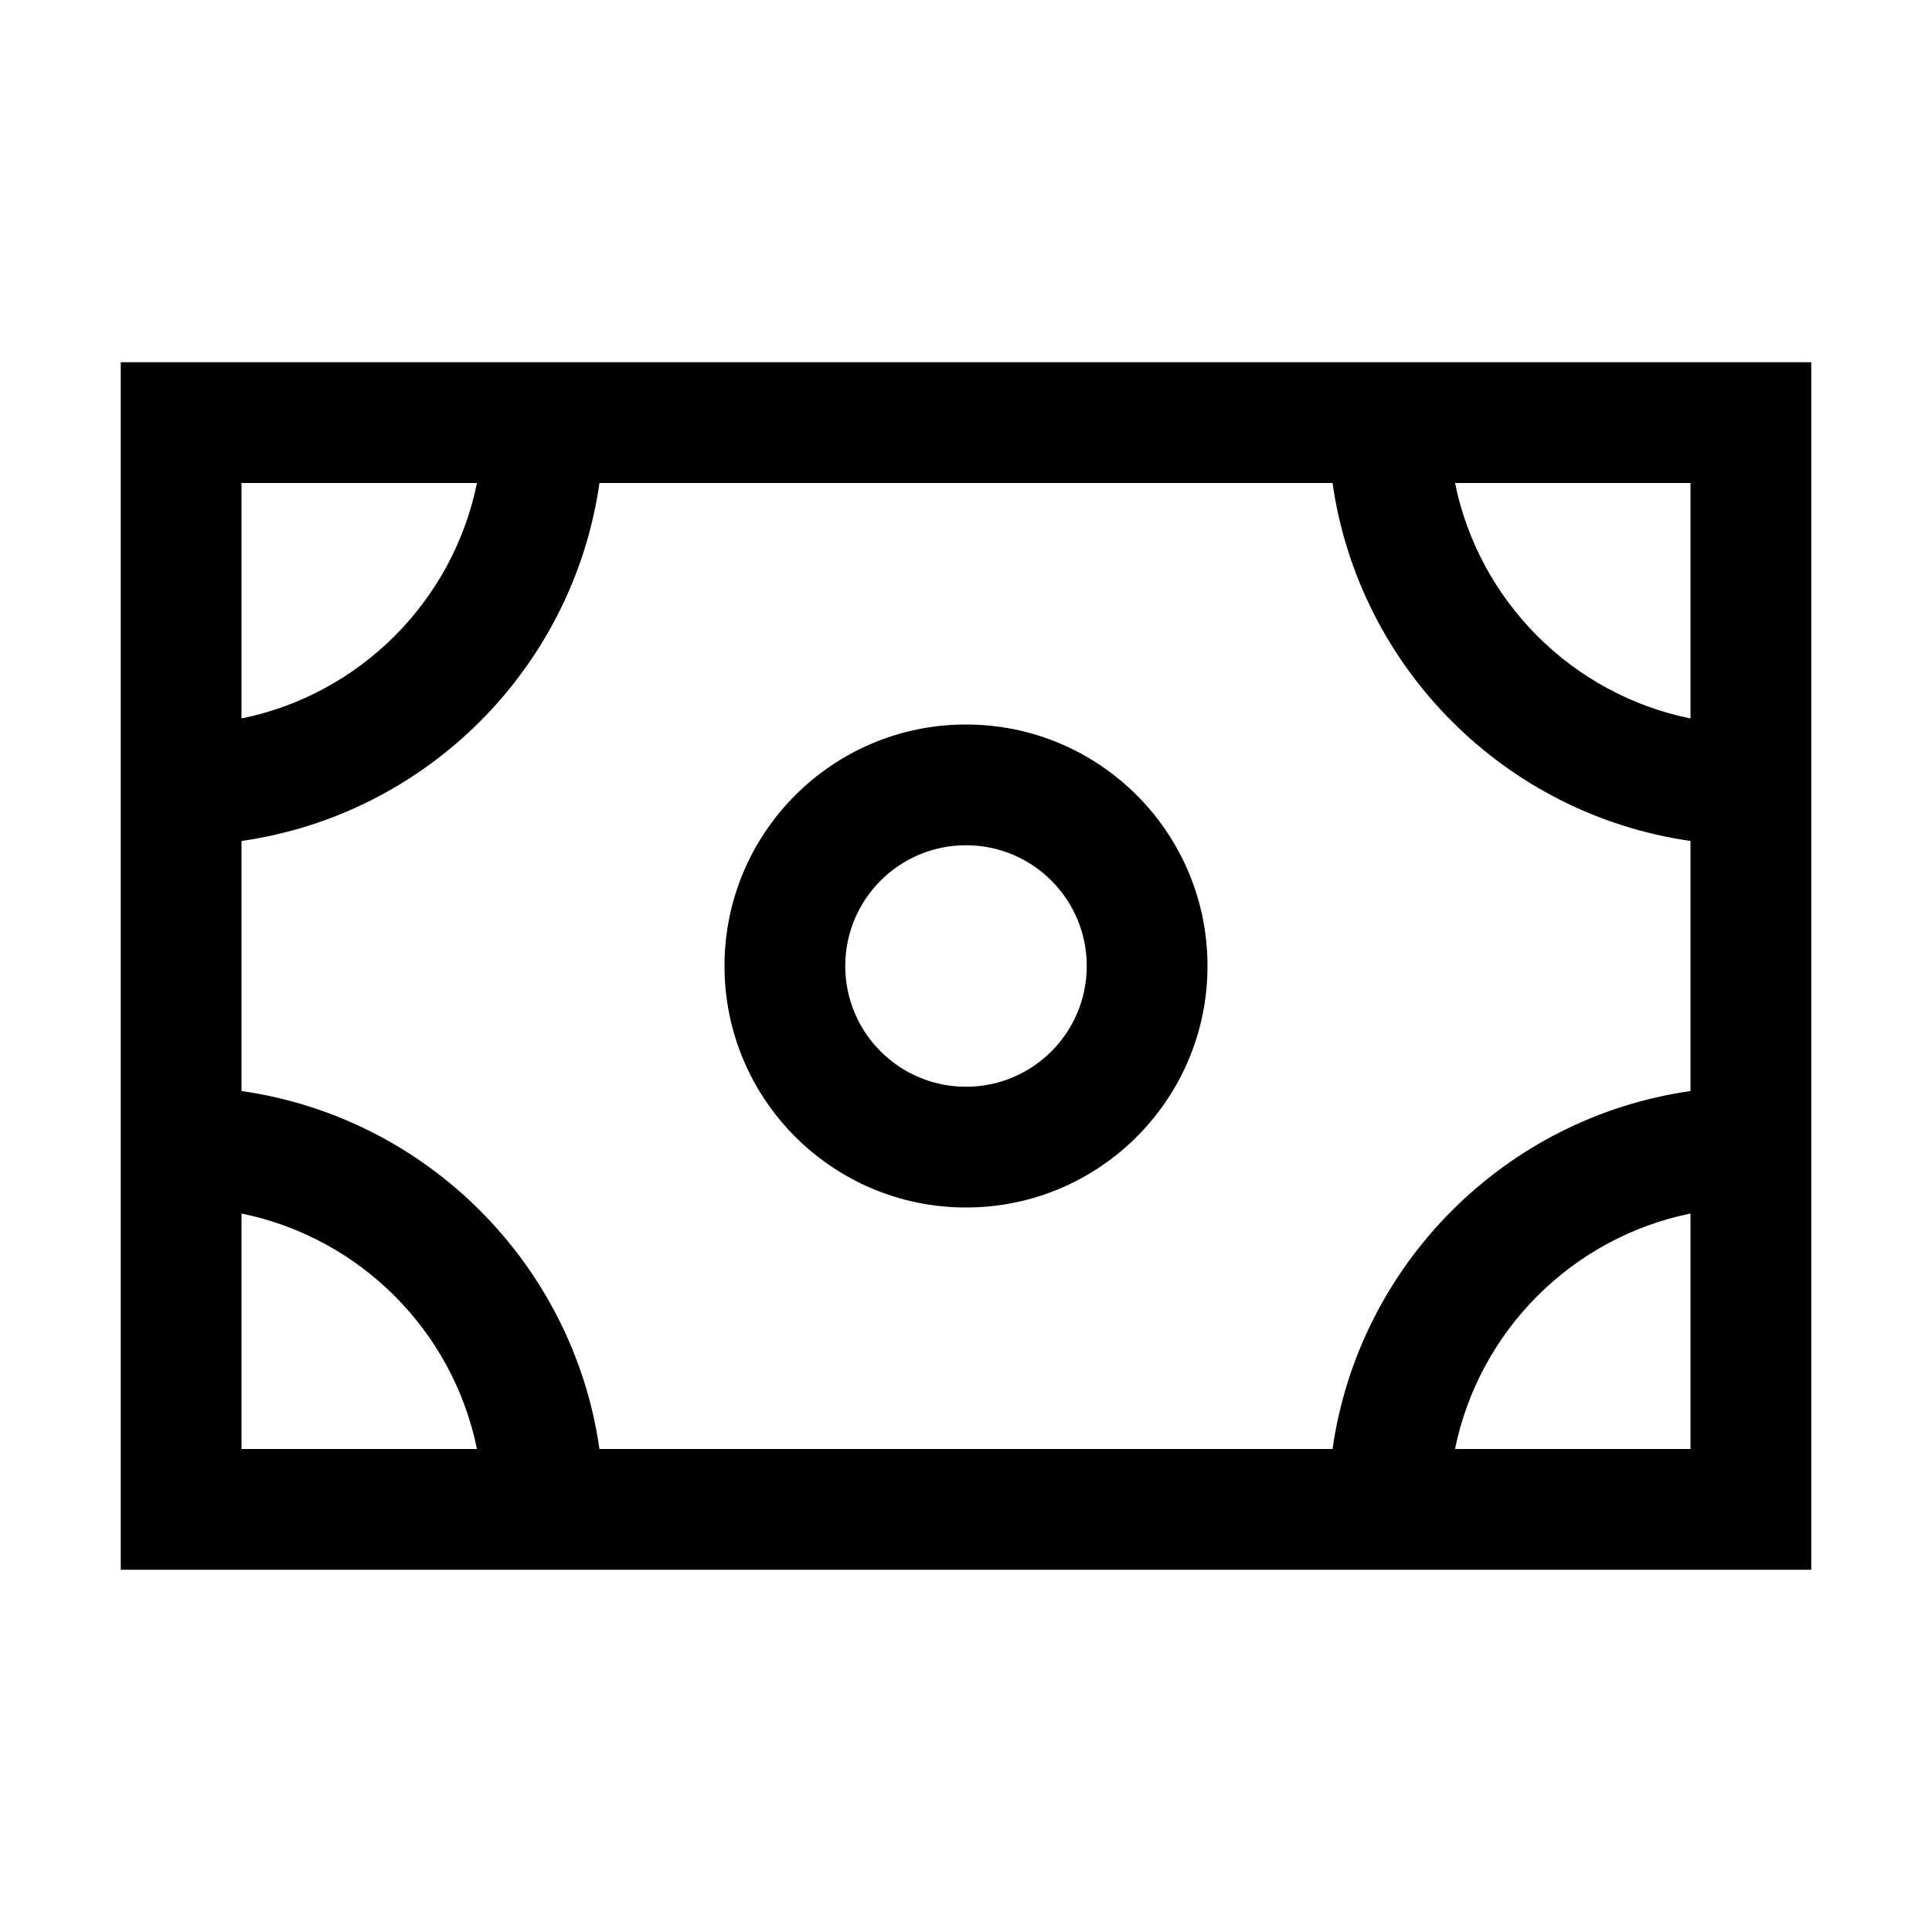
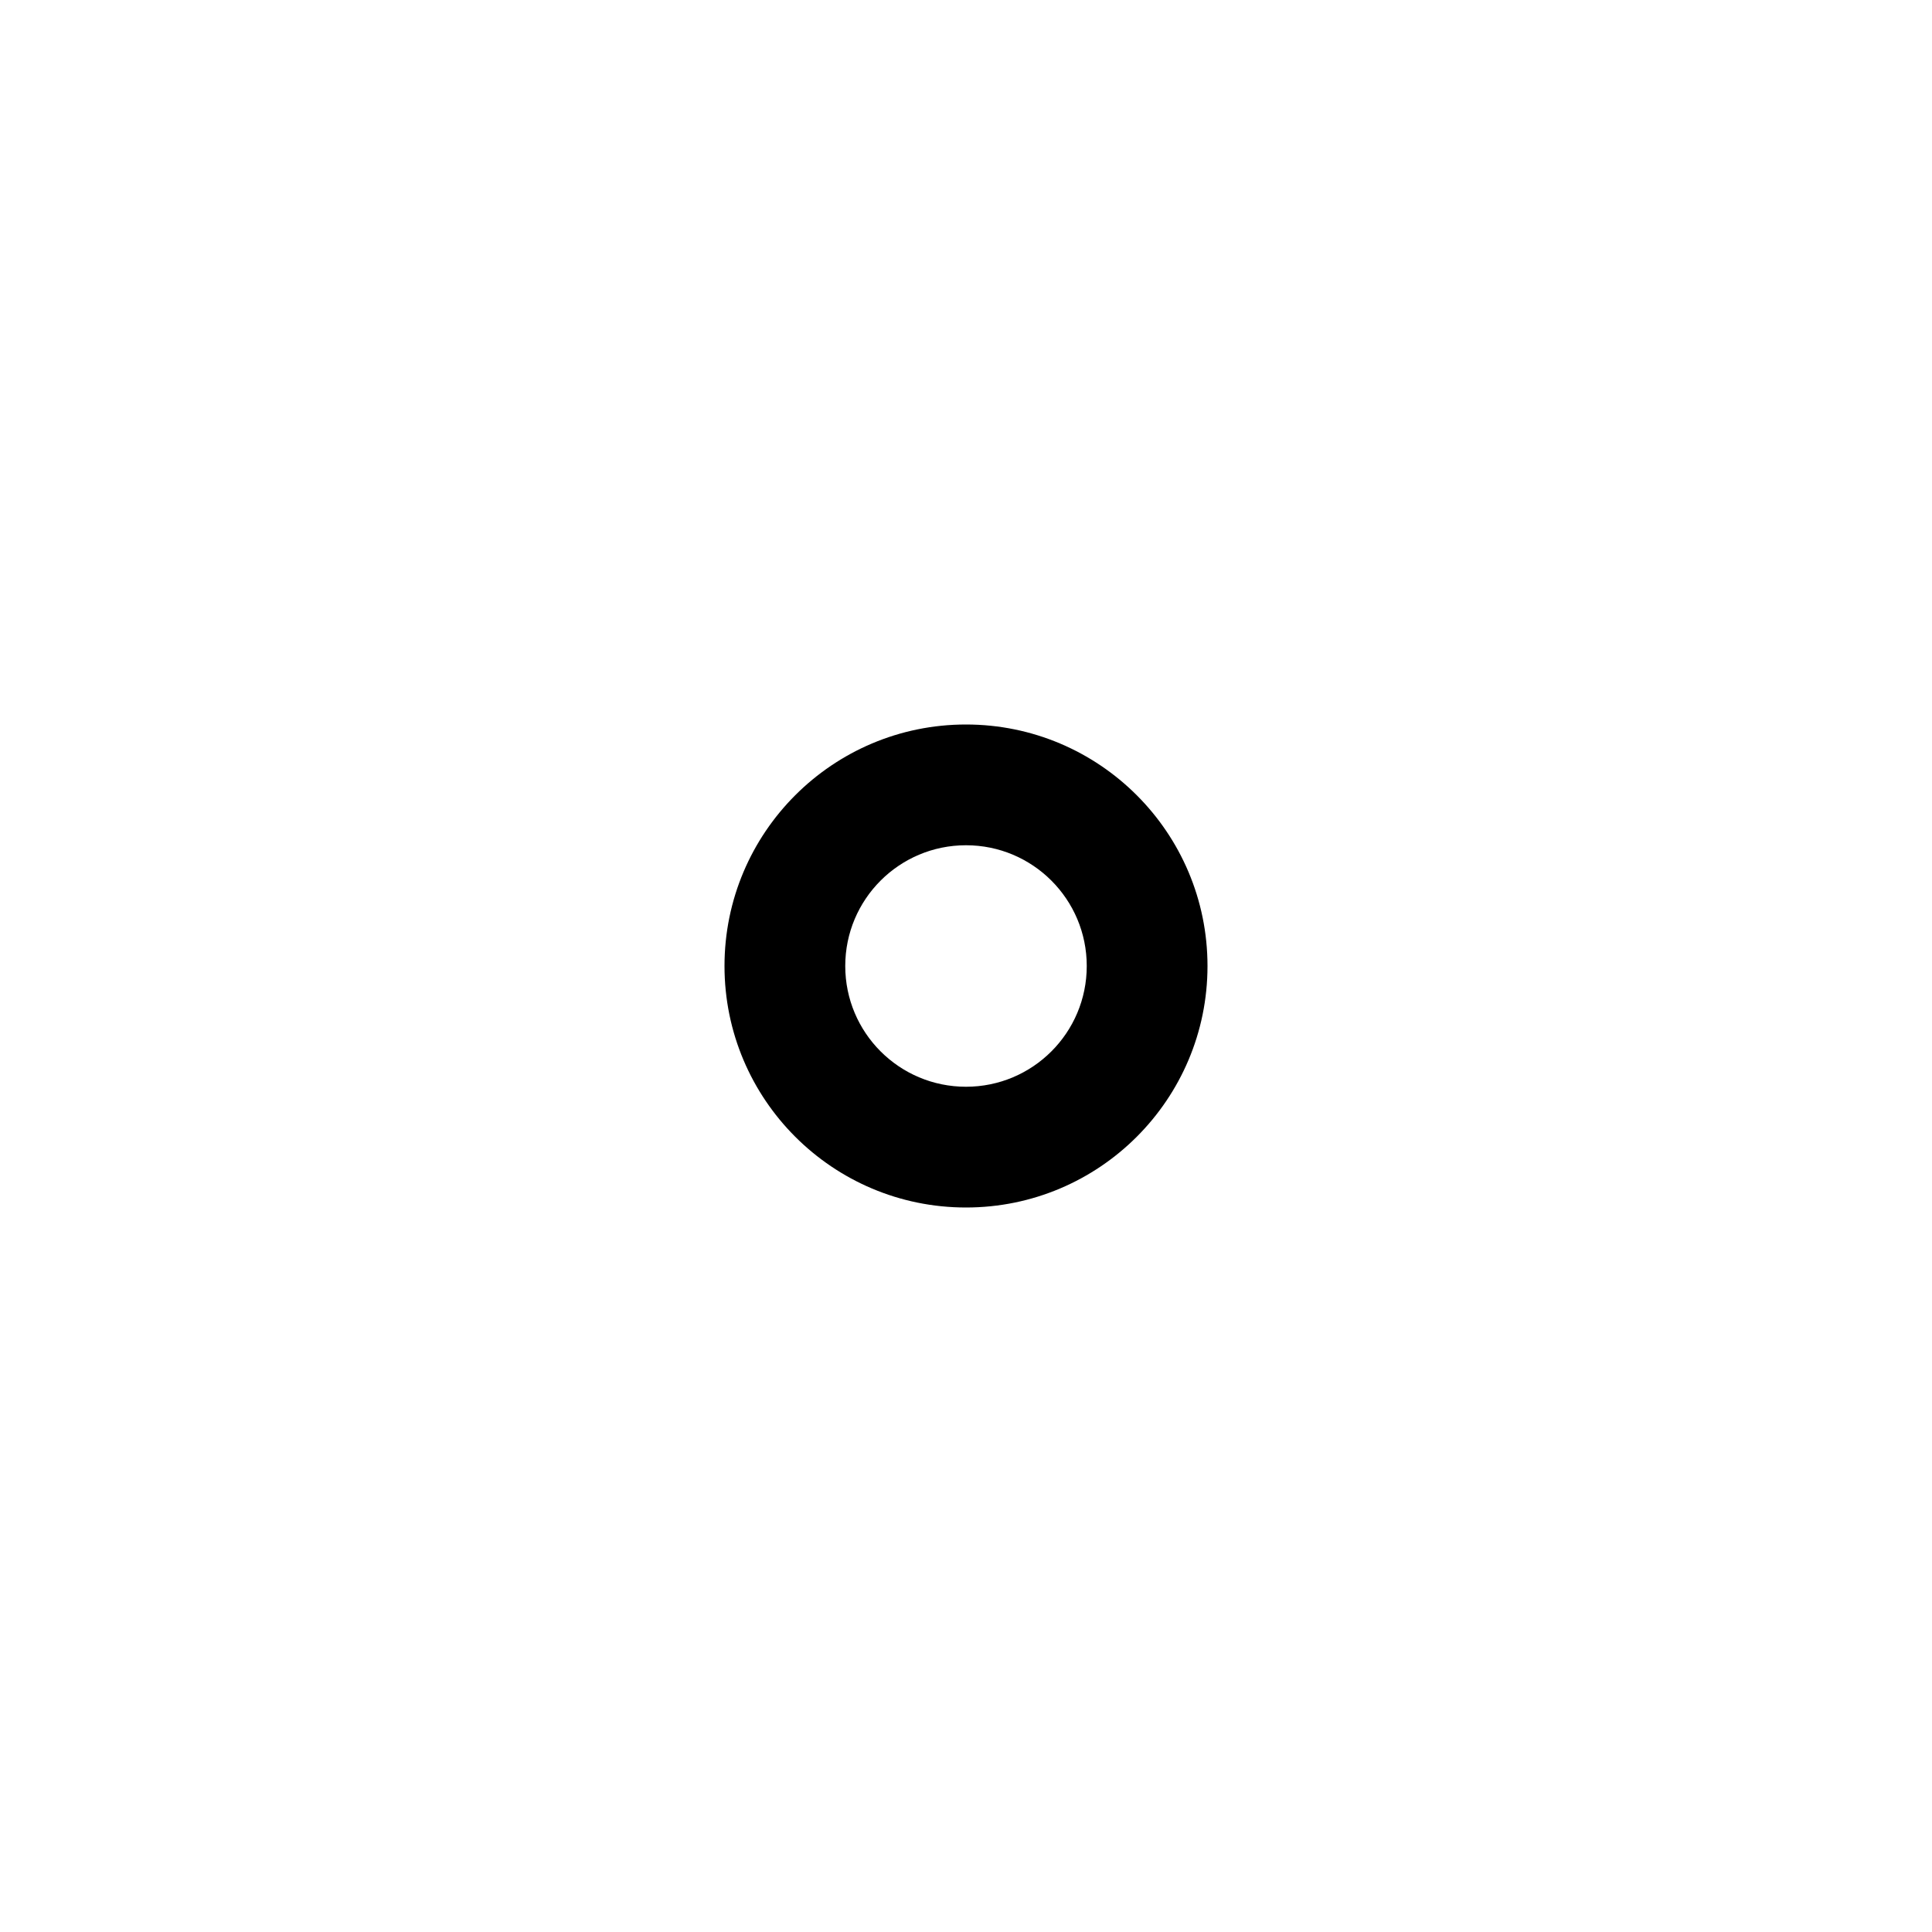
<svg xmlns="http://www.w3.org/2000/svg" width="32" height="32" viewBox="0 0 32 32" fill="none">
  <path fill-rule="evenodd" clip-rule="evenodd" d="M20 16C20 18.209 18.209 20 16 20C13.791 20 12 18.209 12 16C12 13.791 13.791 12 16 12C18.209 12 20 13.791 20 16ZM18 16C18 17.105 17.105 18 16 18C14.895 18 14 17.105 14 16C14 14.895 14.895 14 16 14C17.105 14 18 14.895 18 16Z" fill="black" />
-   <path fill-rule="evenodd" clip-rule="evenodd" d="M2 26L30 26V6H2V26ZM4 8L7.9 8C7.502 9.959 5.959 11.502 4 11.9L4 8ZM22.071 8L9.929 8C9.491 11.066 7.066 13.491 4 13.929L4 18.071C7.066 18.509 9.491 20.934 9.929 24L22.071 24C22.509 20.934 24.934 18.509 28 18.071V13.929C24.934 13.491 22.509 11.066 22.071 8ZM28 20.1C26.041 20.498 24.498 22.041 24.1 24H28V20.1ZM4 24L4 20.1C5.959 20.498 7.502 22.041 7.9 24H4ZM24.1 8C24.498 9.959 26.041 11.502 28 11.9V8L24.1 8Z" fill="black" />
</svg>